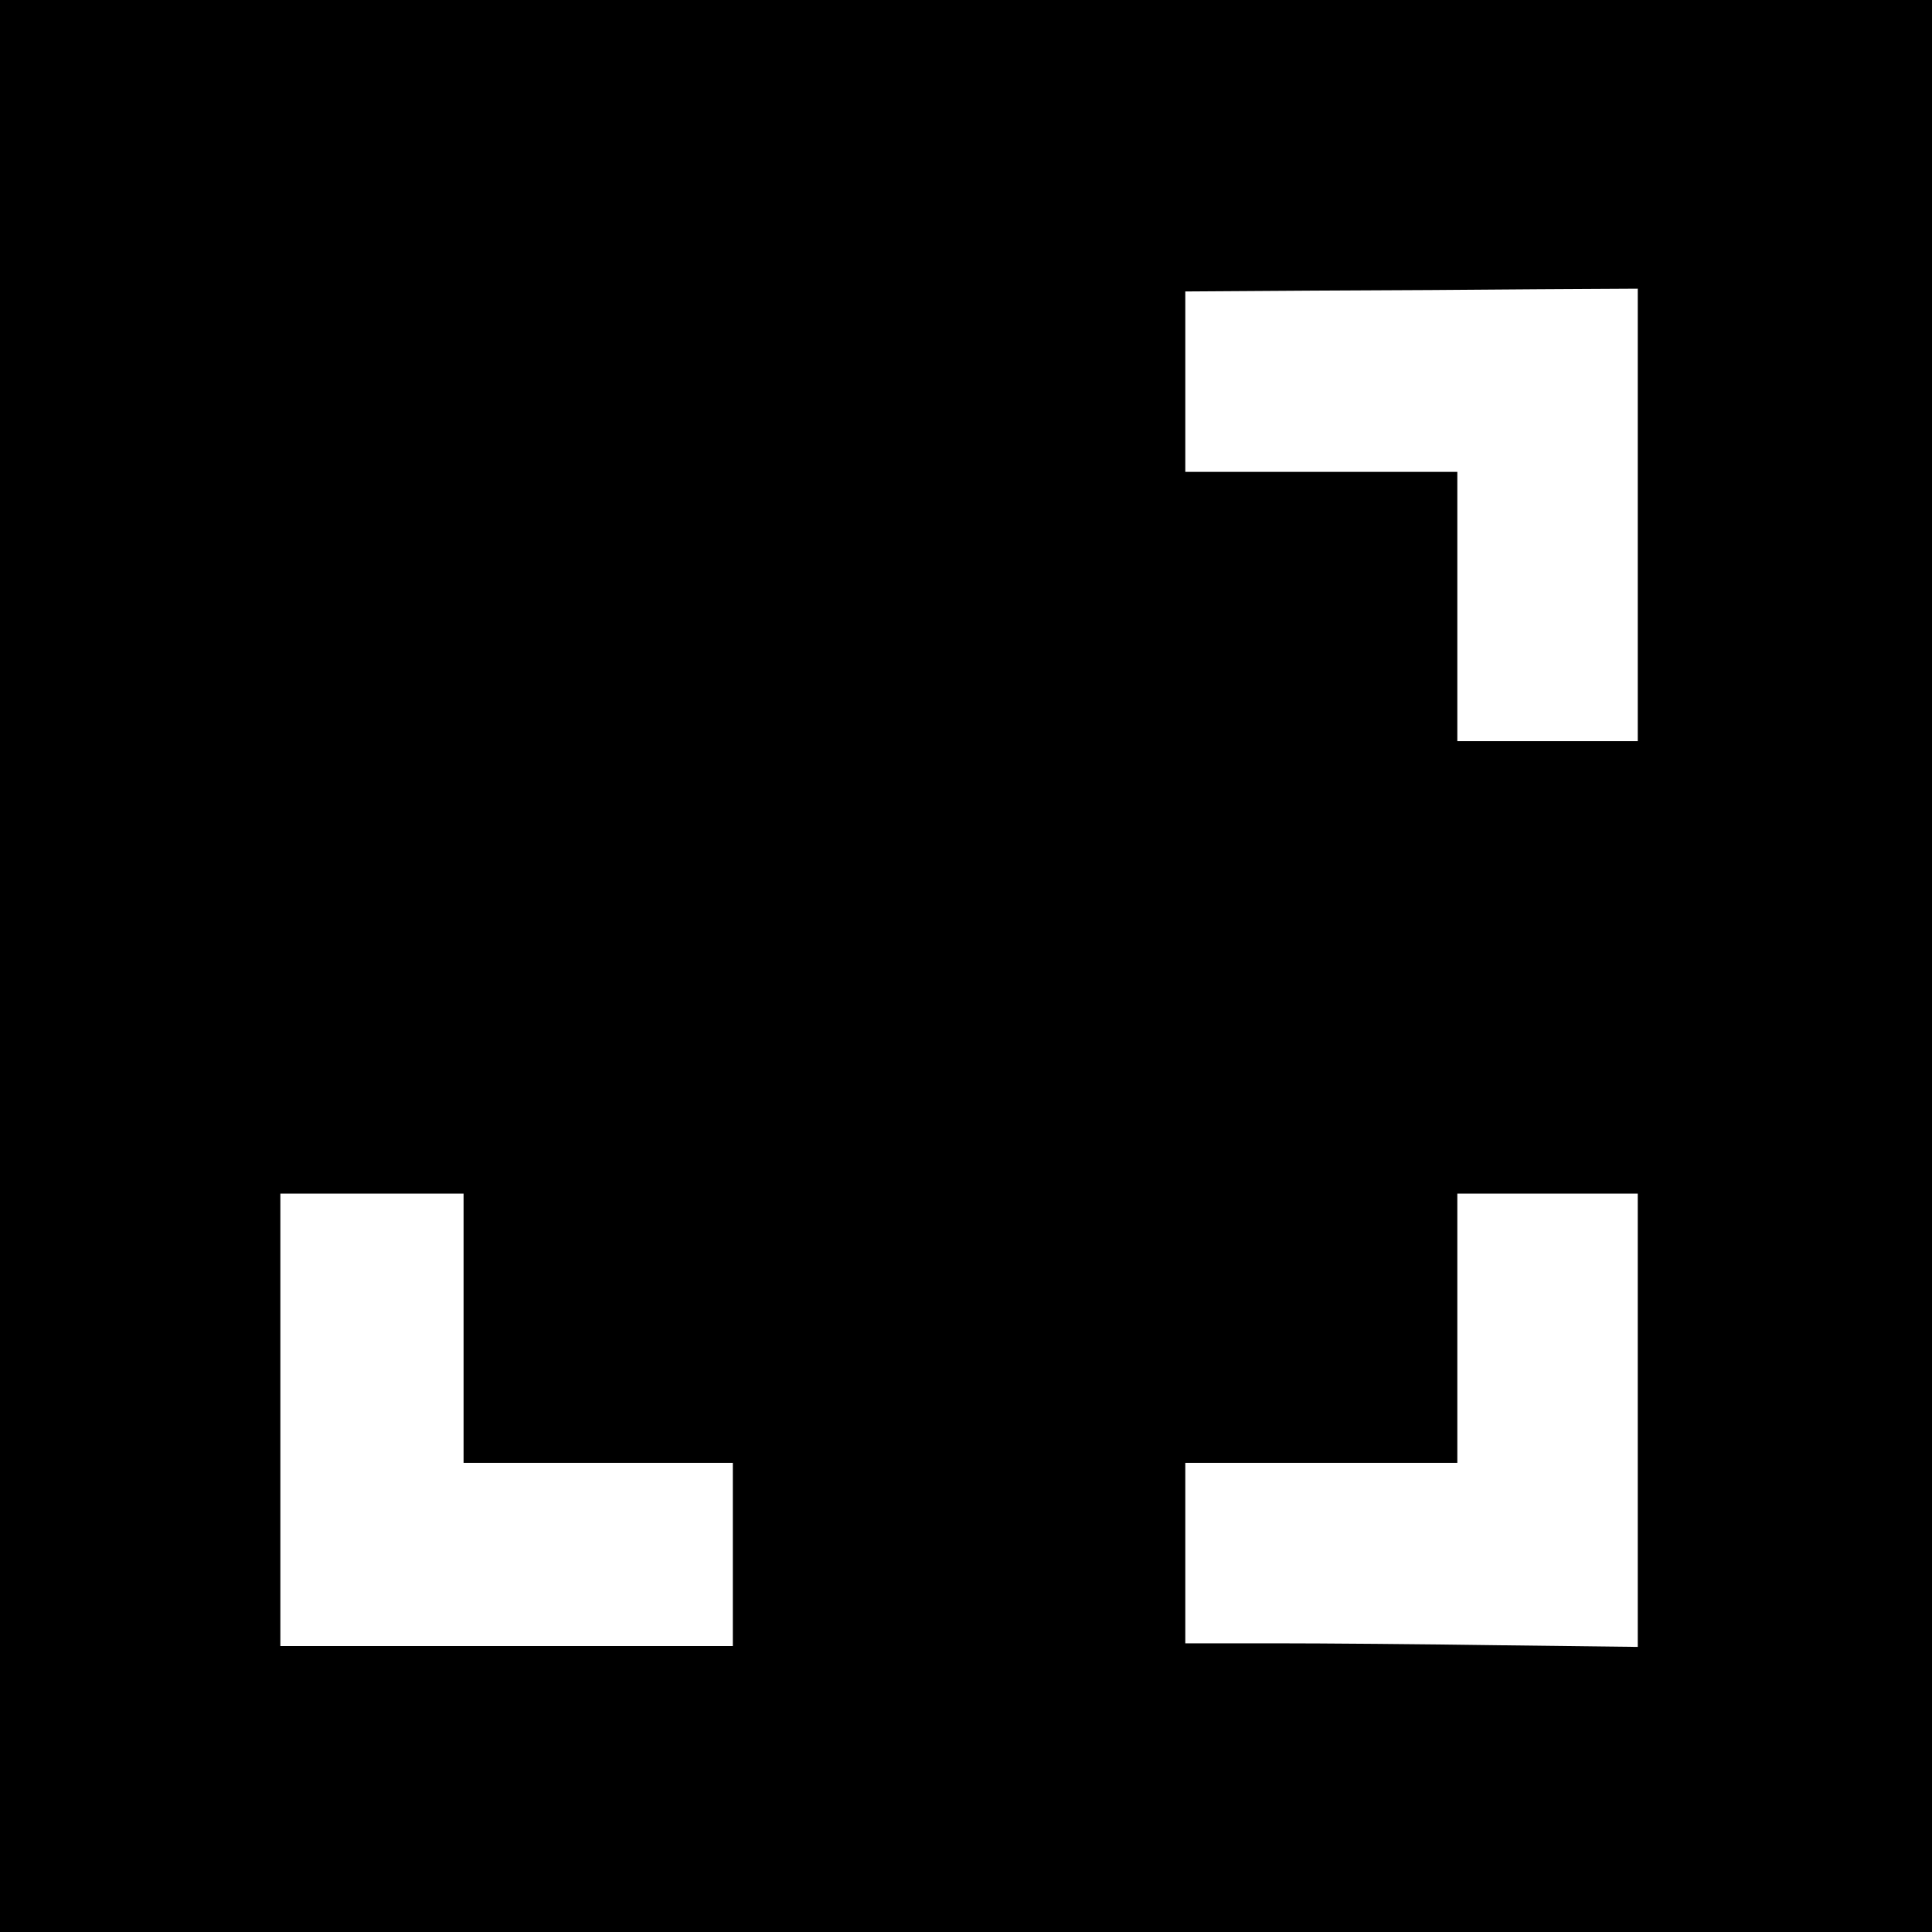
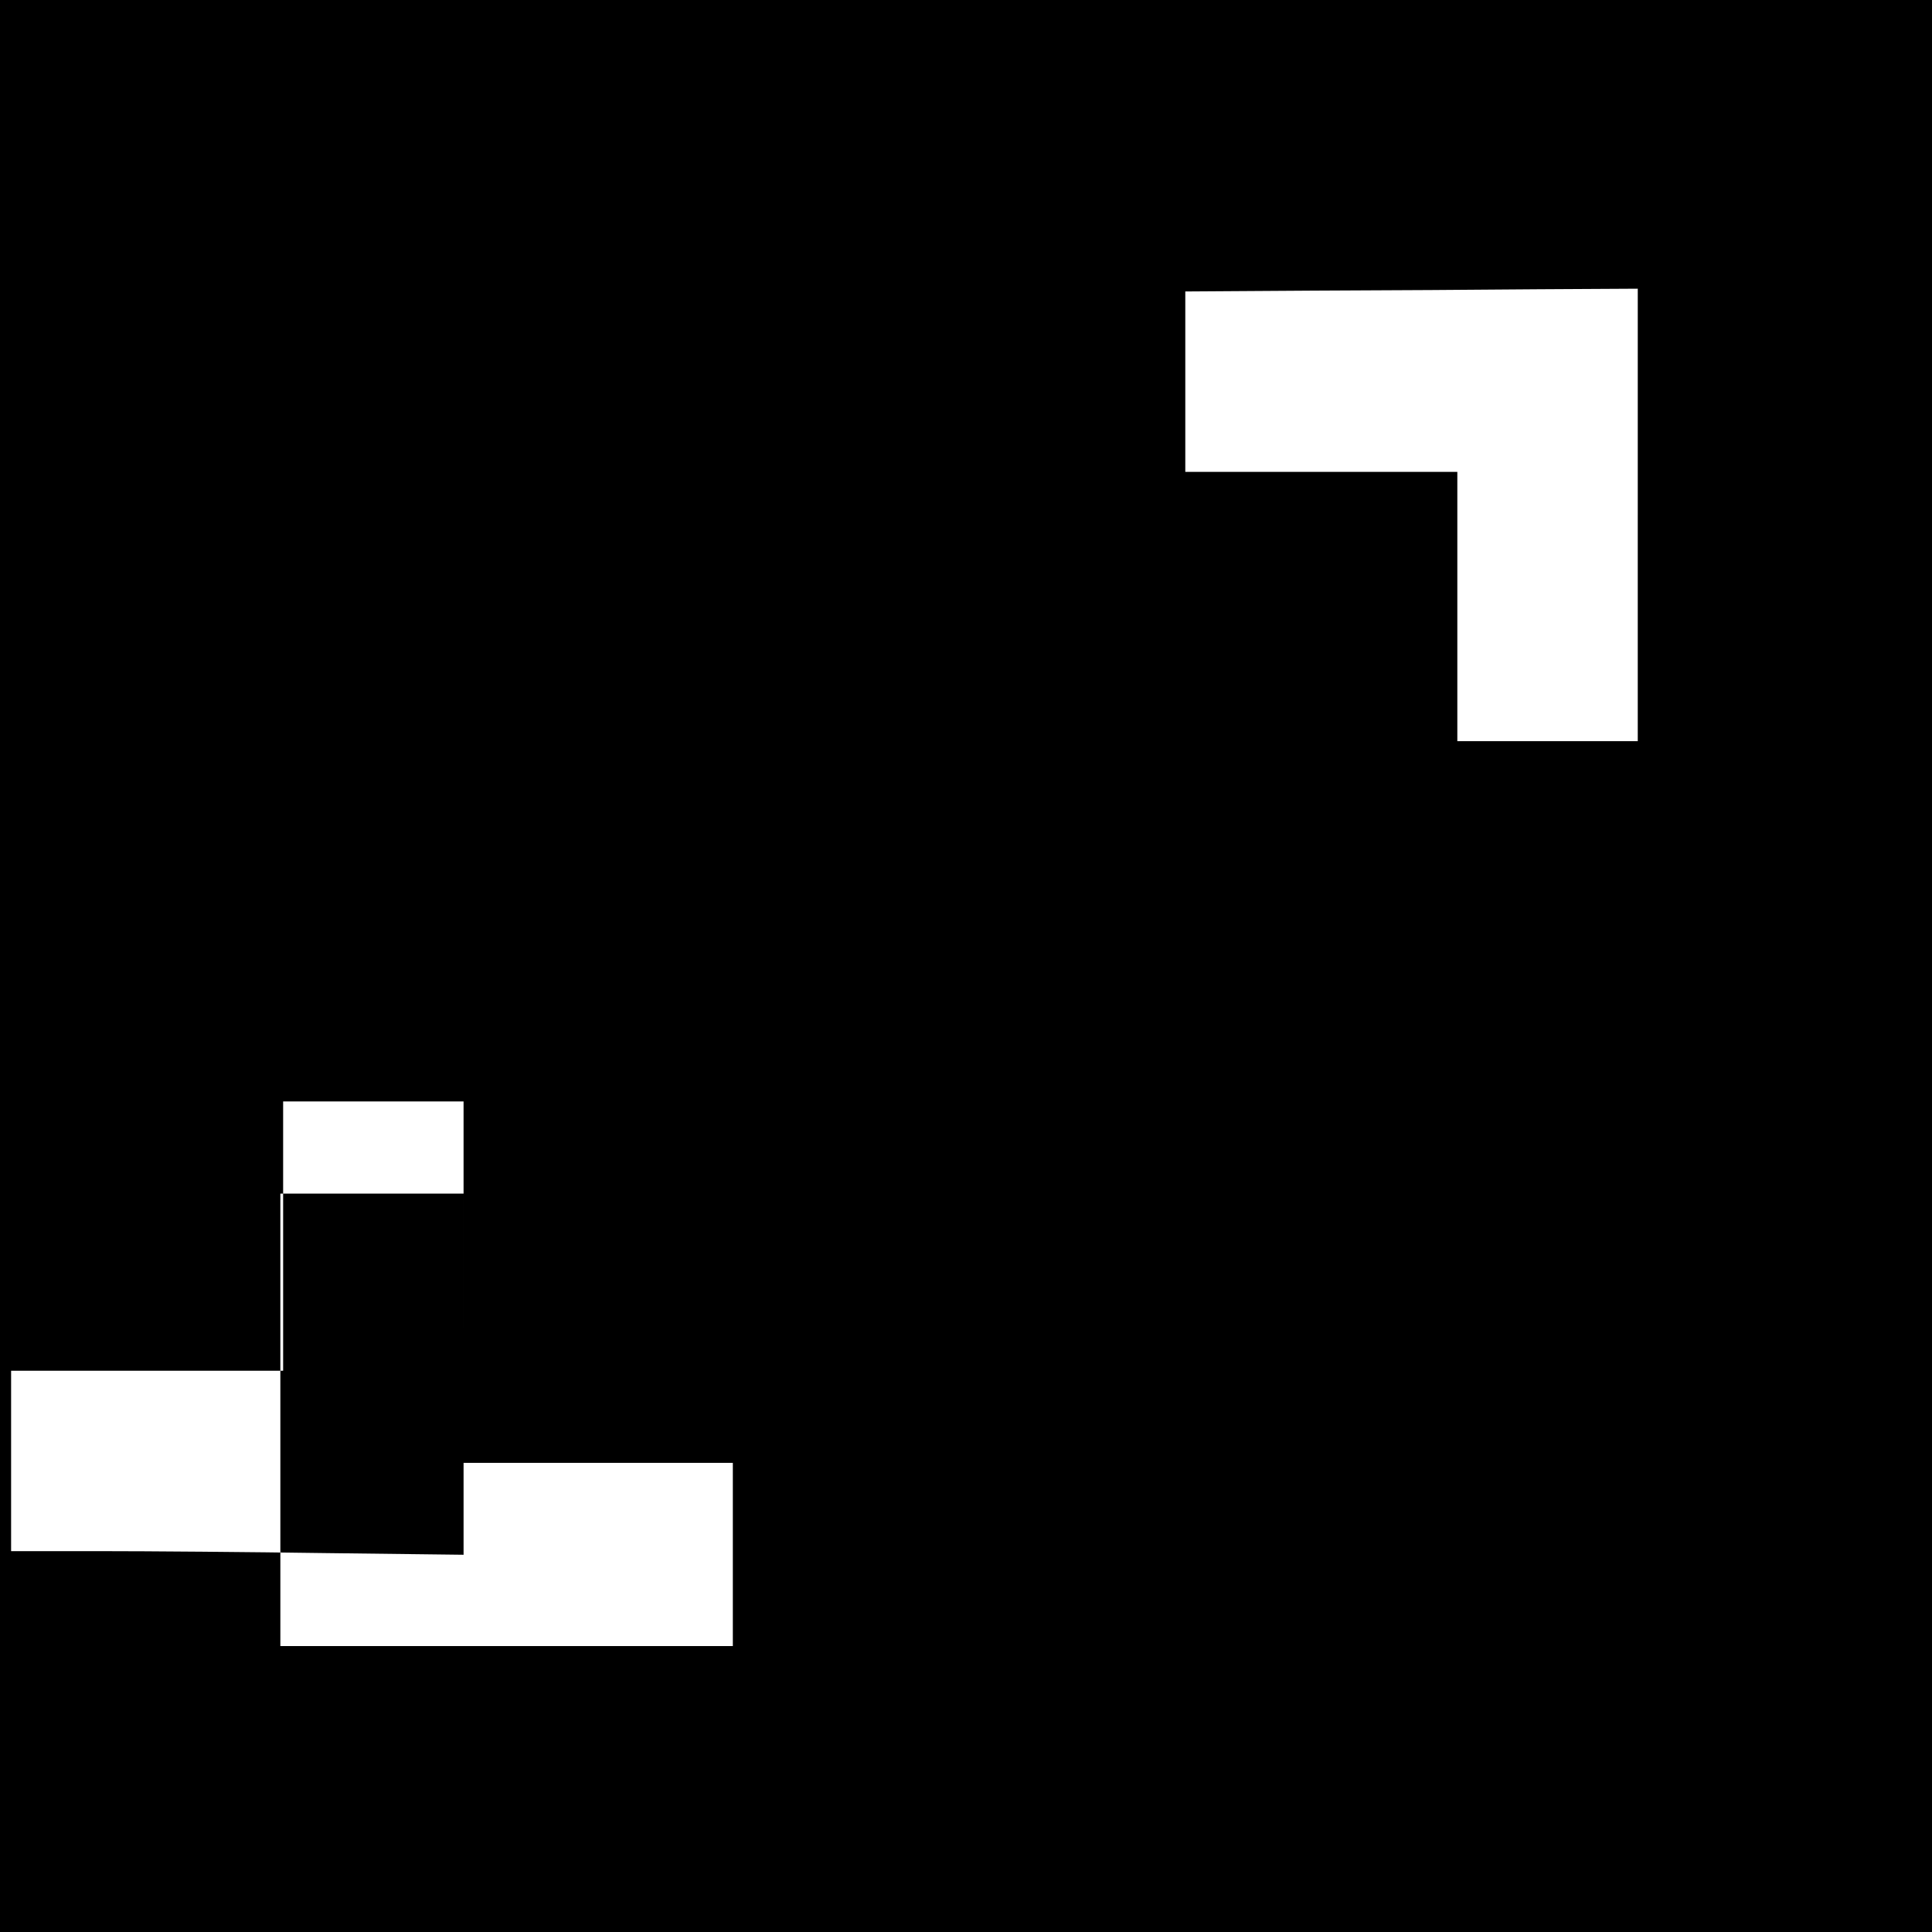
<svg xmlns="http://www.w3.org/2000/svg" version="1.0" width="696pt" height="696pt" viewBox="0 0 696 696" preserveAspectRatio="xMidYMid meet">
  <g transform="translate(0,696) scale(0.1,-0.1)" fill="#000000" stroke="none">
-     <path d="M0 3480 l0 -3480 3480 0 3480 0 0 3480 0 3480 -3480 0 -3480 0 0 -3480z m5900 1625 l0 -815 -325 0 -325 0 0 485 0 485 -490 0 -490 0 0 325 0 325 458 3 c251 1 618 3 815 5 l357 2 0 -815z m-4230 -2930 l0 -485 485 0 485 0 0 -330 0 -330 -815 0 -815 0 0 815 0 815 330 0 330 0 0 -485z m4230 -332 l0 -816 -497 6 c-273 4 -640 7 -815 7 l-318 0 0 325 0 325 490 0 490 0 0 485 0 485 325 0 325 0 0 -817z" />
+     <path d="M0 3480 l0 -3480 3480 0 3480 0 0 3480 0 3480 -3480 0 -3480 0 0 -3480z m5900 1625 l0 -815 -325 0 -325 0 0 485 0 485 -490 0 -490 0 0 325 0 325 458 3 c251 1 618 3 815 5 l357 2 0 -815z m-4230 -2930 l0 -485 485 0 485 0 0 -330 0 -330 -815 0 -815 0 0 815 0 815 330 0 330 0 0 -485z l0 -816 -497 6 c-273 4 -640 7 -815 7 l-318 0 0 325 0 325 490 0 490 0 0 485 0 485 325 0 325 0 0 -817z" />
  </g>
</svg>